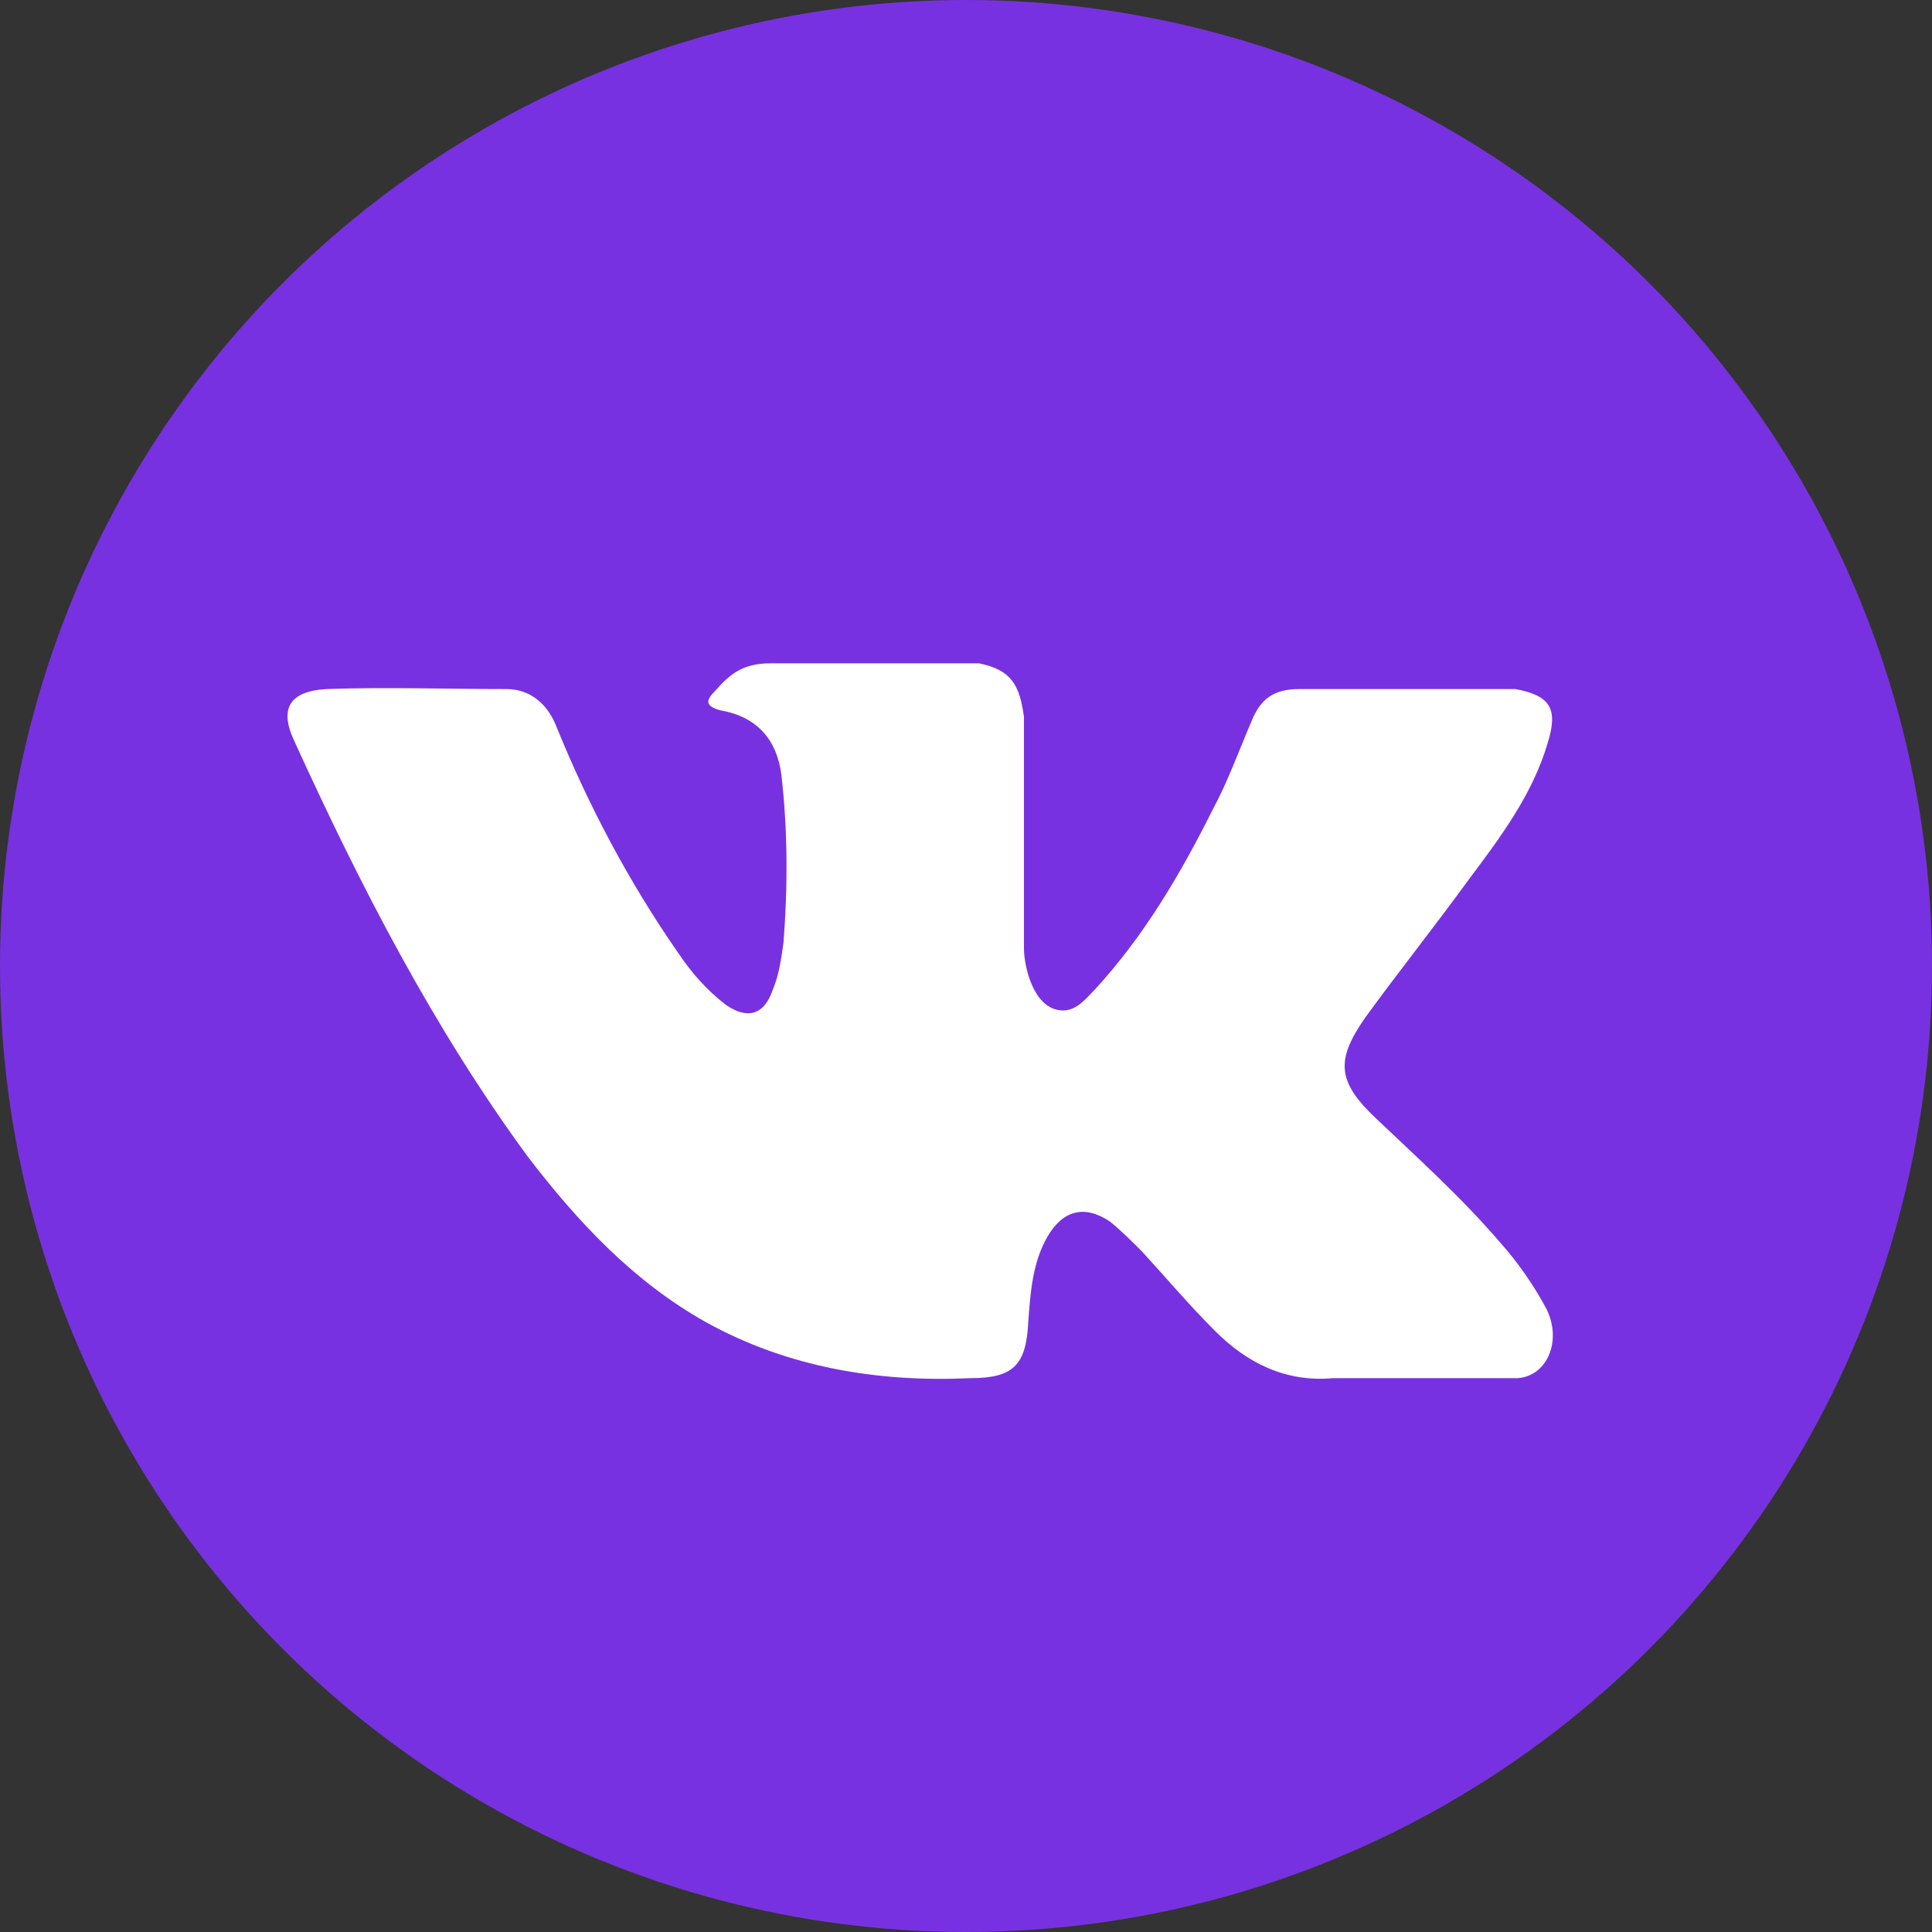
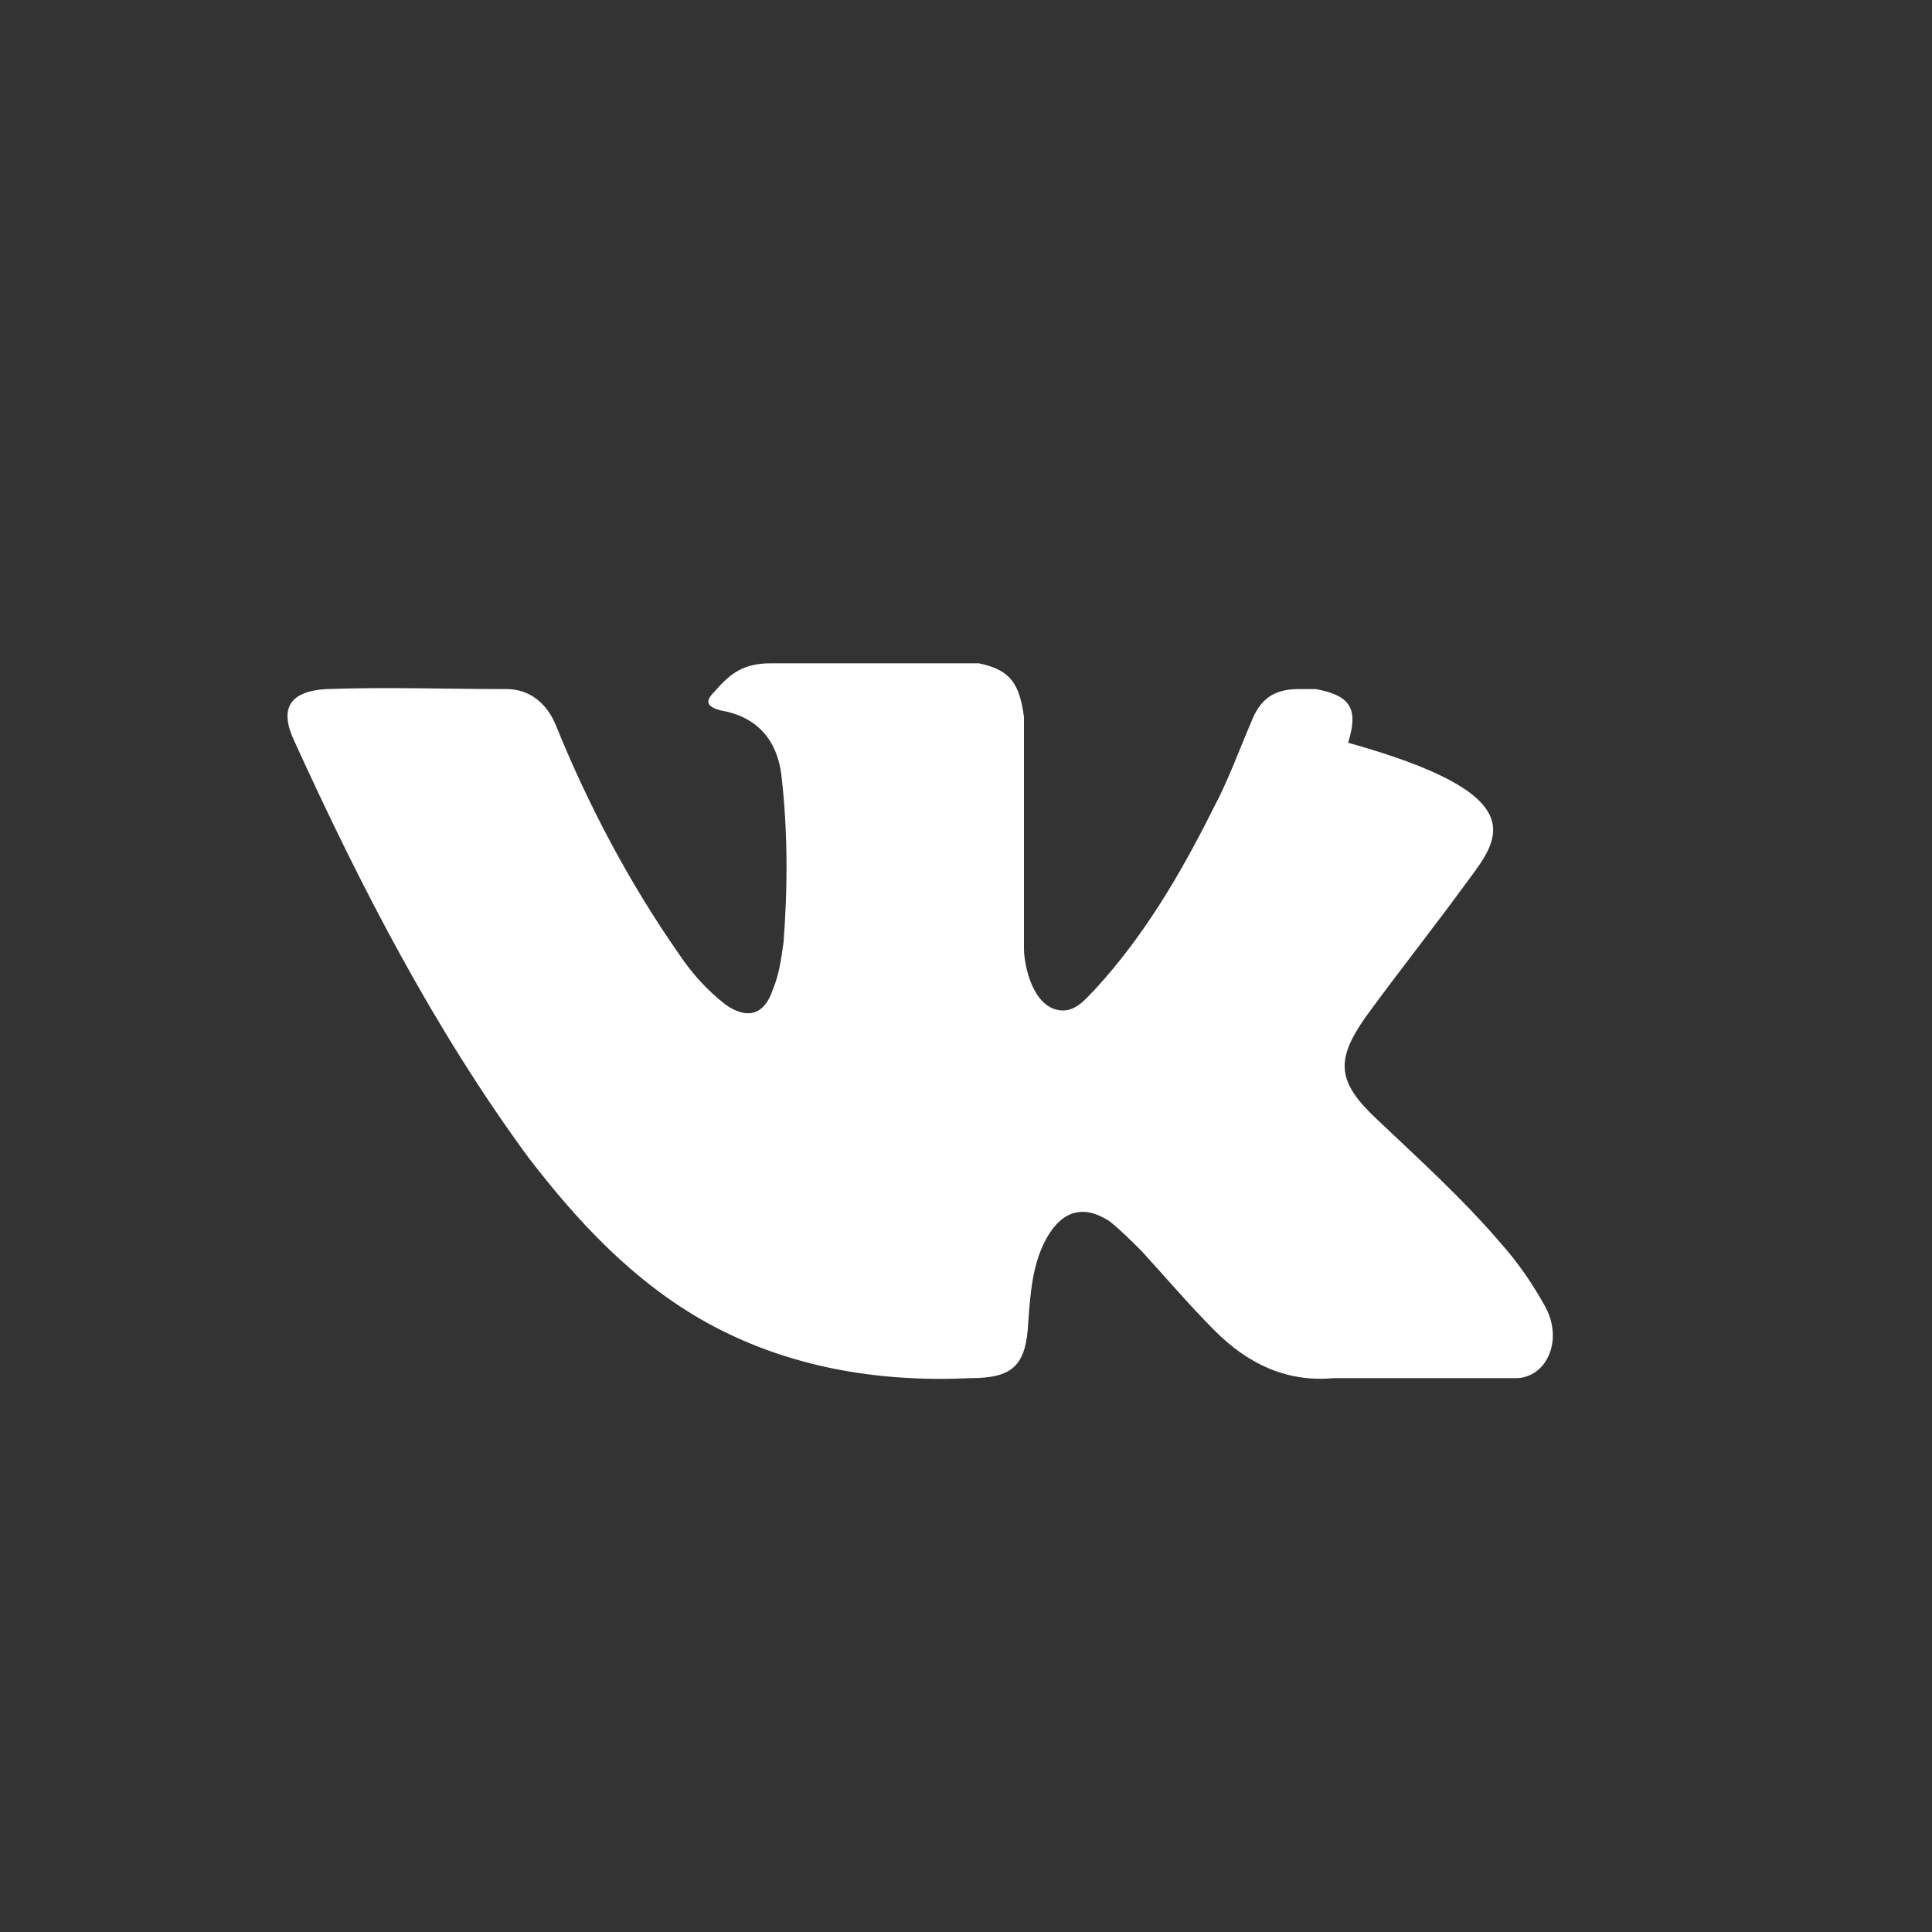
<svg xmlns="http://www.w3.org/2000/svg" id="Layer_3" x="0px" y="0px" viewBox="0 0 90 90" style="enable-background:new 0 0 90 90;" xml:space="preserve">
  <rect x="0" y="0" width="90" height="90" fill="#333333" stroke="none" />
  <style type="text/css"> .st0{fill:#7831E0;} .st1{fill:#FFFFFF;} </style>
-   <circle class="st0" cx="45" cy="45" r="45" />
  <g>
    <g>
-       <path class="st1" d="M64.1,52.1c2,1.9,4,3.7,5.8,5.8c0.8,0.9,1.5,1.9,2.1,3c0.8,1.5,0.1,3.2-1.3,3.3l-8.6,0 c-2.2,0.2-4-0.7-5.5-2.2c-1.2-1.2-2.3-2.5-3.4-3.7c-0.5-0.5-1-1-1.5-1.4c-1.2-0.8-2.2-0.5-2.9,0.7c-0.7,1.2-0.8,2.6-0.9,4 c-0.1,2-0.7,2.6-2.7,2.6c-4.3,0.2-8.5-0.5-12.3-2.6c-3.4-1.9-6-4.7-8.3-7.7c-4.4-6-7.8-12.6-10.9-19.4c-0.7-1.5-0.2-2.3,1.5-2.4 c2.8-0.1,5.6,0,8.4,0c1.1,0,1.9,0.7,2.3,1.7c1.5,3.7,3.4,7.3,5.7,10.6c0.6,0.9,1.3,1.7,2.2,2.4c1,0.7,1.8,0.5,2.2-0.7 c0.3-0.7,0.4-1.5,0.5-2.2c0.2-2.6,0.2-5.2-0.1-7.8c-0.2-1.6-1.1-2.7-2.8-3c-0.8-0.2-0.7-0.5-0.3-0.9c0.7-0.8,1.3-1.3,2.6-1.3 l9.7,0c1.5,0.3,1.9,1,2.1,2.5l0,10.8c0,0.6,0.3,2.4,1.4,2.8c0.9,0.3,1.4-0.4,1.9-0.9c2.3-2.5,4-5.4,5.5-8.4 c0.7-1.3,1.2-2.7,1.8-4.1c0.4-1,1-1.5,2.2-1.5l9.3,0c0.3,0,0.6,0,0.8,0c1.6,0.3,2,0.9,1.5,2.5C71.4,37,69.9,39,68.4,41 c-1.6,2.2-3.2,4.2-4.8,6.4C62.2,49.4,62.3,50.4,64.1,52.1z" />
+       <path class="st1" d="M64.1,52.1c2,1.9,4,3.7,5.8,5.8c0.8,0.9,1.5,1.9,2.1,3c0.8,1.5,0.1,3.2-1.3,3.3l-8.6,0 c-2.2,0.2-4-0.7-5.5-2.2c-1.2-1.2-2.3-2.5-3.4-3.7c-0.5-0.5-1-1-1.5-1.4c-1.2-0.8-2.2-0.5-2.9,0.7c-0.7,1.2-0.8,2.6-0.9,4 c-0.1,2-0.7,2.6-2.7,2.6c-4.3,0.2-8.5-0.5-12.3-2.6c-3.4-1.9-6-4.7-8.3-7.7c-4.4-6-7.8-12.6-10.9-19.4c-0.7-1.5-0.2-2.3,1.5-2.4 c2.8-0.1,5.6,0,8.4,0c1.1,0,1.9,0.7,2.3,1.7c1.5,3.7,3.4,7.3,5.7,10.6c0.6,0.9,1.3,1.7,2.2,2.4c1,0.7,1.8,0.5,2.2-0.7 c0.3-0.7,0.4-1.5,0.5-2.2c0.2-2.6,0.2-5.2-0.1-7.8c-0.2-1.6-1.1-2.7-2.8-3c-0.8-0.2-0.7-0.5-0.3-0.9c0.7-0.8,1.3-1.3,2.6-1.3 l9.7,0c1.5,0.3,1.9,1,2.1,2.5l0,10.8c0,0.6,0.3,2.4,1.4,2.8c0.9,0.3,1.4-0.4,1.9-0.9c2.3-2.5,4-5.4,5.5-8.4 c0.7-1.3,1.2-2.7,1.8-4.1c0.4-1,1-1.5,2.2-1.5c0.3,0,0.6,0,0.8,0c1.6,0.3,2,0.9,1.5,2.5C71.4,37,69.9,39,68.4,41 c-1.6,2.2-3.2,4.2-4.8,6.4C62.2,49.4,62.3,50.4,64.1,52.1z" />
    </g>
  </g>
</svg>